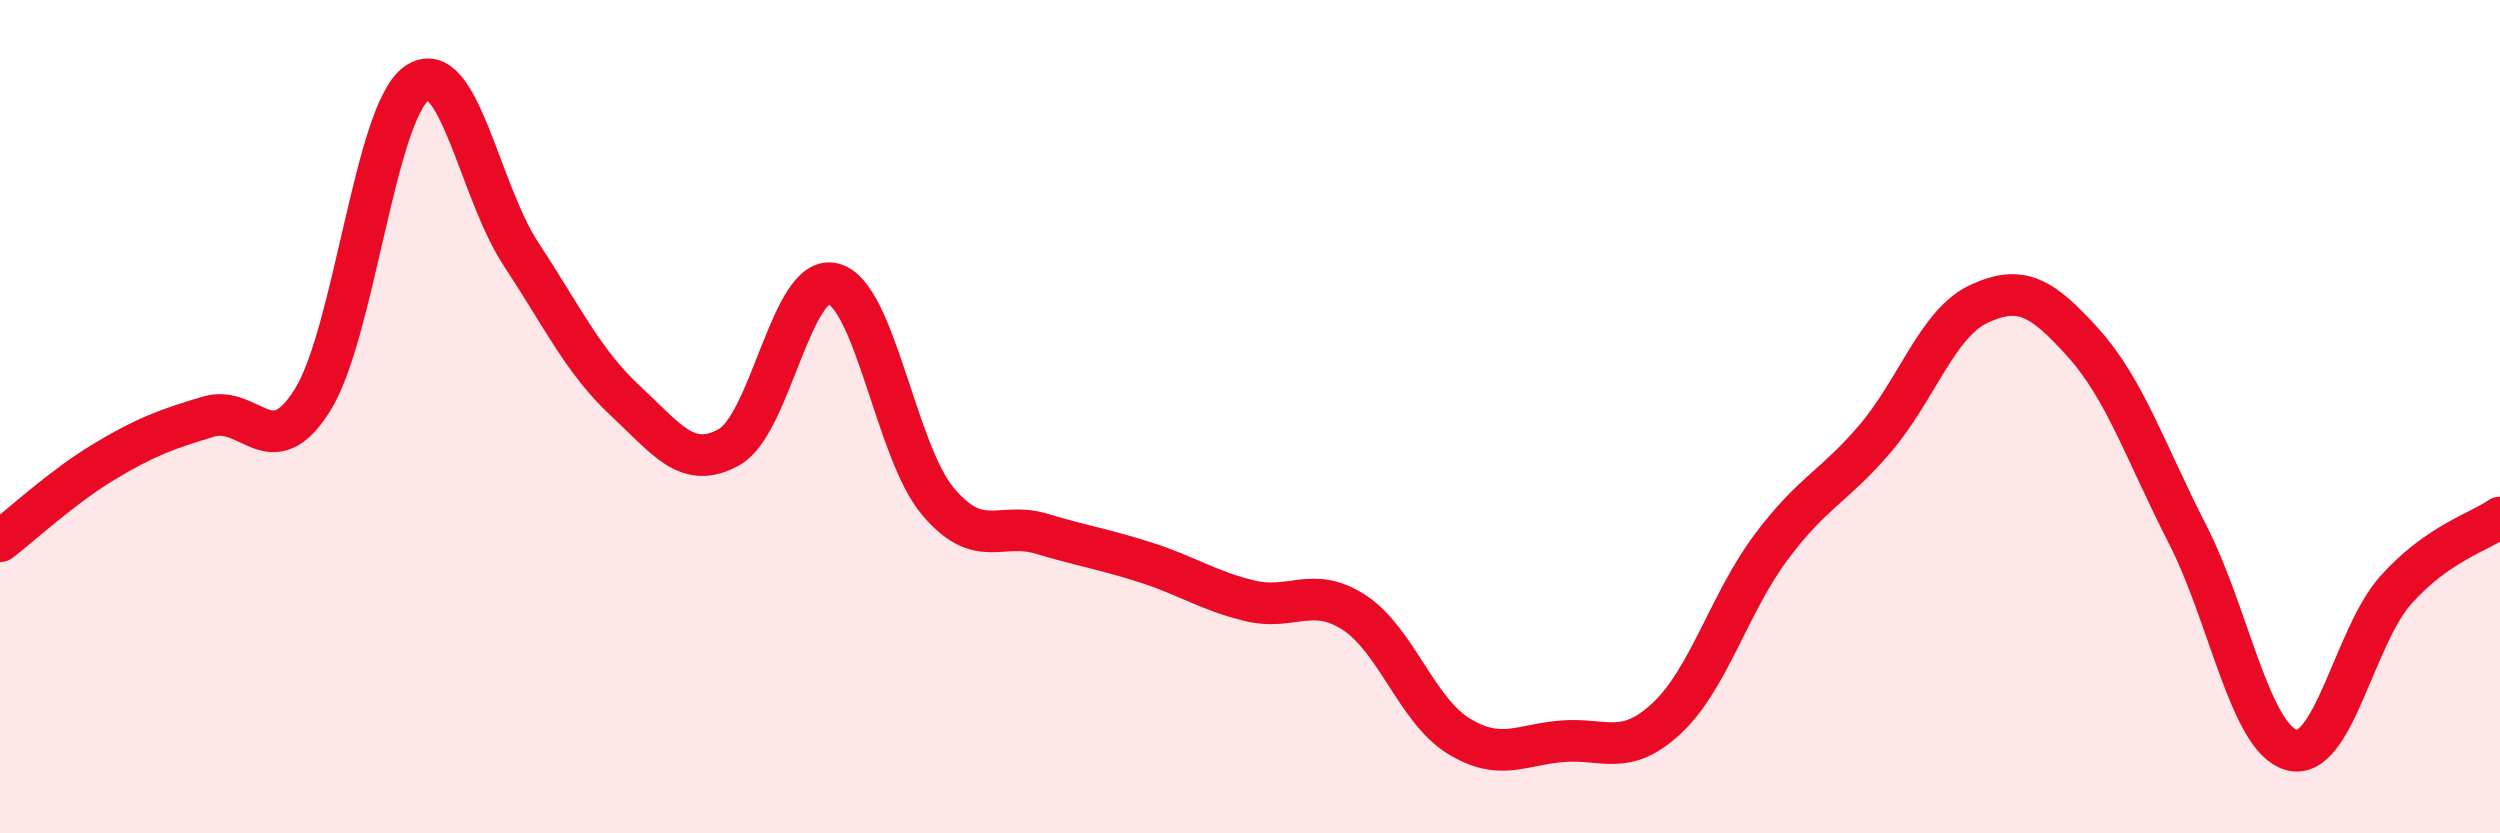
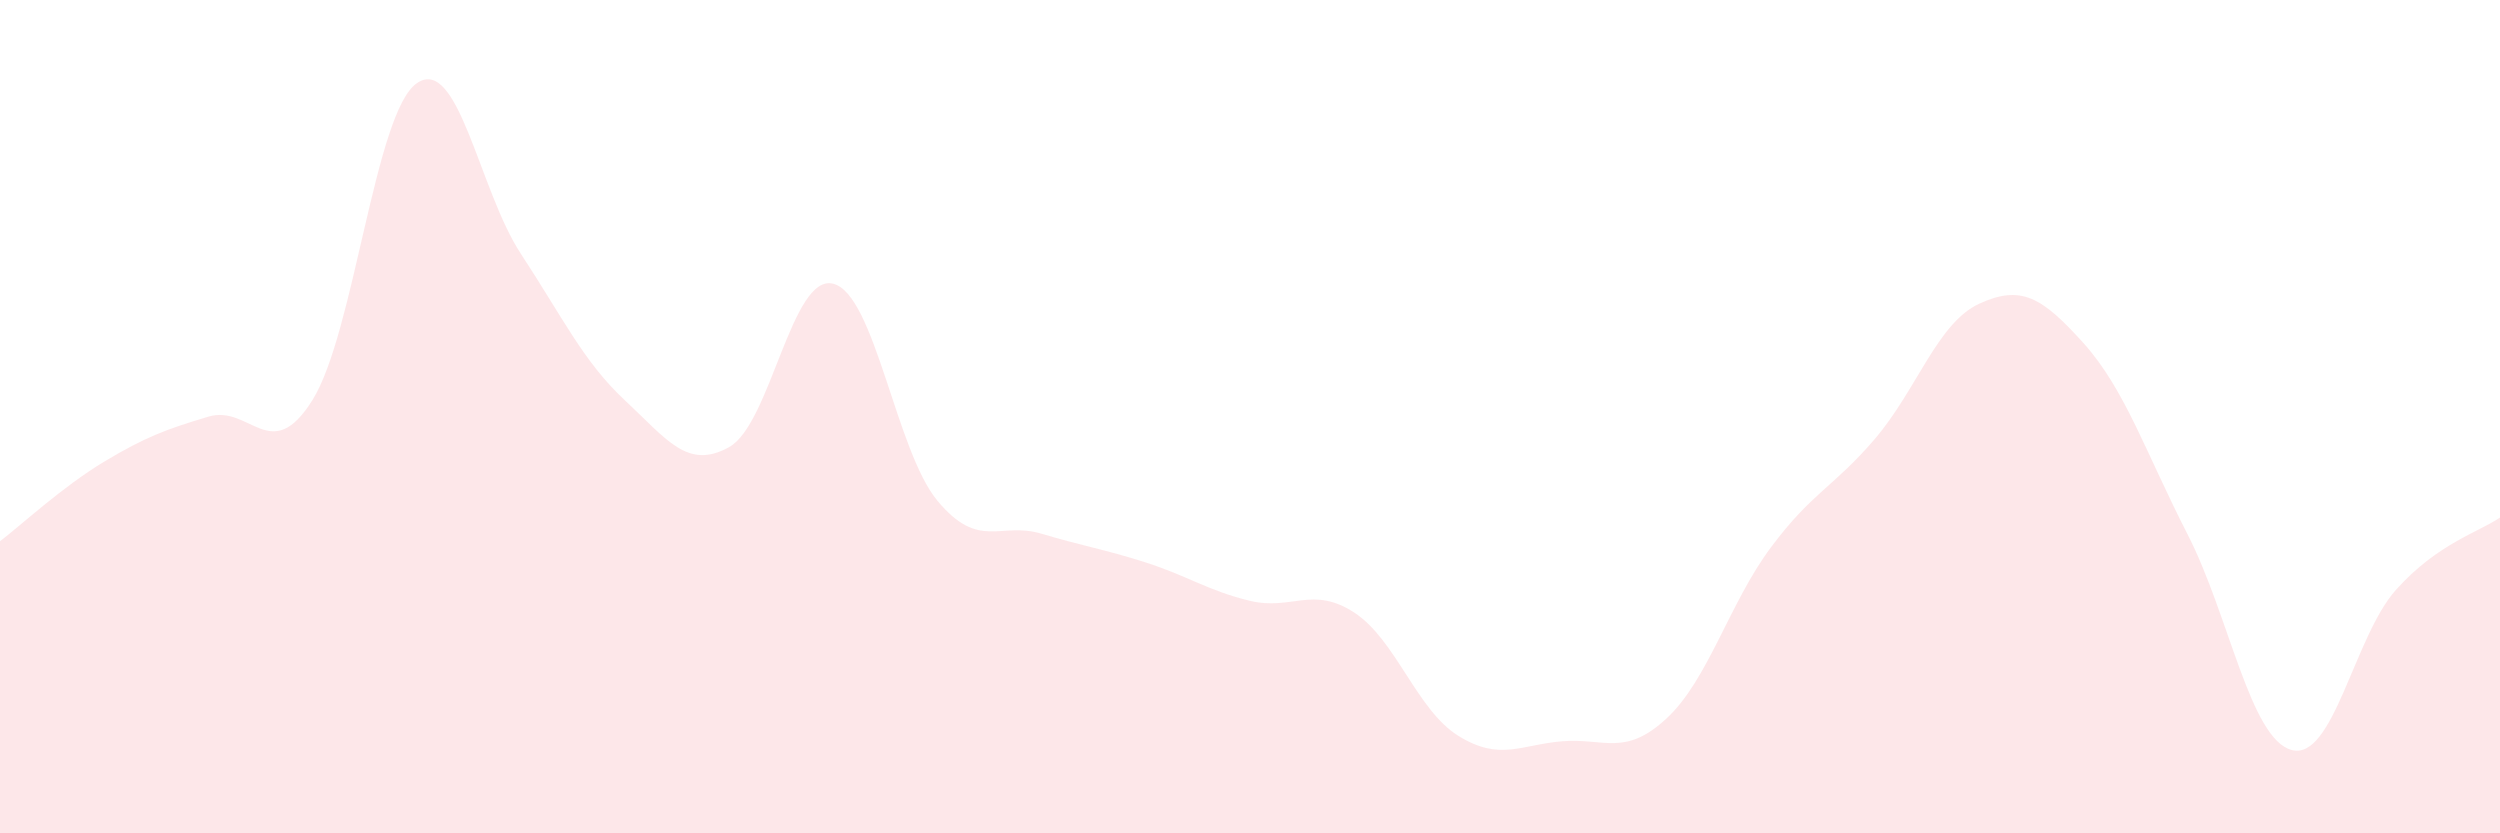
<svg xmlns="http://www.w3.org/2000/svg" width="60" height="20" viewBox="0 0 60 20">
  <path d="M 0,12.99 C 0.5,12.61 1.5,11.68 2.5,11.08 C 3.5,10.48 4,10.3 5,10 C 6,9.7 6.5,11.2 7.5,9.6 C 8.5,8 9,2.7 10,2 C 11,1.3 11.5,4.57 12.5,6.09 C 13.5,7.61 14,8.68 15,9.61 C 16,10.54 16.5,11.29 17.5,10.73 C 18.5,10.17 19,6.55 20,6.81 C 21,7.07 21.5,10.82 22.5,12.02 C 23.5,13.22 24,12.51 25,12.81 C 26,13.11 26.5,13.18 27.5,13.5 C 28.5,13.82 29,14.18 30,14.42 C 31,14.66 31.5,14.05 32.5,14.7 C 33.5,15.35 34,17.04 35,17.66 C 36,18.28 36.5,17.87 37.5,17.79 C 38.5,17.71 39,18.17 40,17.24 C 41,16.31 41.5,14.48 42.5,13.14 C 43.5,11.8 44,11.7 45,10.53 C 46,9.36 46.5,7.75 47.5,7.29 C 48.5,6.83 49,7.12 50,8.23 C 51,9.34 51.5,10.87 52.5,12.82 C 53.5,14.77 54,17.73 55,18 C 56,18.27 56.5,15.28 57.5,14.16 C 58.5,13.04 59.5,12.77 60,12.42L60 20L0 20Z" fill="#EB0A25" opacity="0.1" stroke-linecap="round" stroke-linejoin="round" />
-   <path d="M 0,12.99 C 0.5,12.61 1.5,11.68 2.5,11.08 C 3.5,10.48 4,10.3 5,10 C 6,9.7 6.5,11.2 7.5,9.6 C 8.5,8 9,2.7 10,2 C 11,1.3 11.5,4.57 12.5,6.09 C 13.5,7.61 14,8.68 15,9.61 C 16,10.54 16.5,11.29 17.5,10.73 C 18.5,10.17 19,6.55 20,6.81 C 21,7.07 21.5,10.82 22.5,12.02 C 23.5,13.22 24,12.51 25,12.81 C 26,13.11 26.5,13.18 27.5,13.5 C 28.5,13.82 29,14.18 30,14.42 C 31,14.66 31.5,14.05 32.5,14.7 C 33.5,15.35 34,17.04 35,17.66 C 36,18.28 36.5,17.87 37.5,17.79 C 38.5,17.71 39,18.17 40,17.24 C 41,16.31 41.5,14.48 42.5,13.14 C 43.5,11.8 44,11.7 45,10.53 C 46,9.36 46.5,7.75 47.5,7.29 C 48.5,6.83 49,7.12 50,8.23 C 51,9.34 51.5,10.87 52.5,12.82 C 53.5,14.77 54,17.73 55,18 C 56,18.27 56.5,15.28 57.5,14.16 C 58.5,13.04 59.5,12.77 60,12.42" stroke="#EB0A25" stroke-width="1" fill="none" stroke-linecap="round" stroke-linejoin="round" />
</svg>